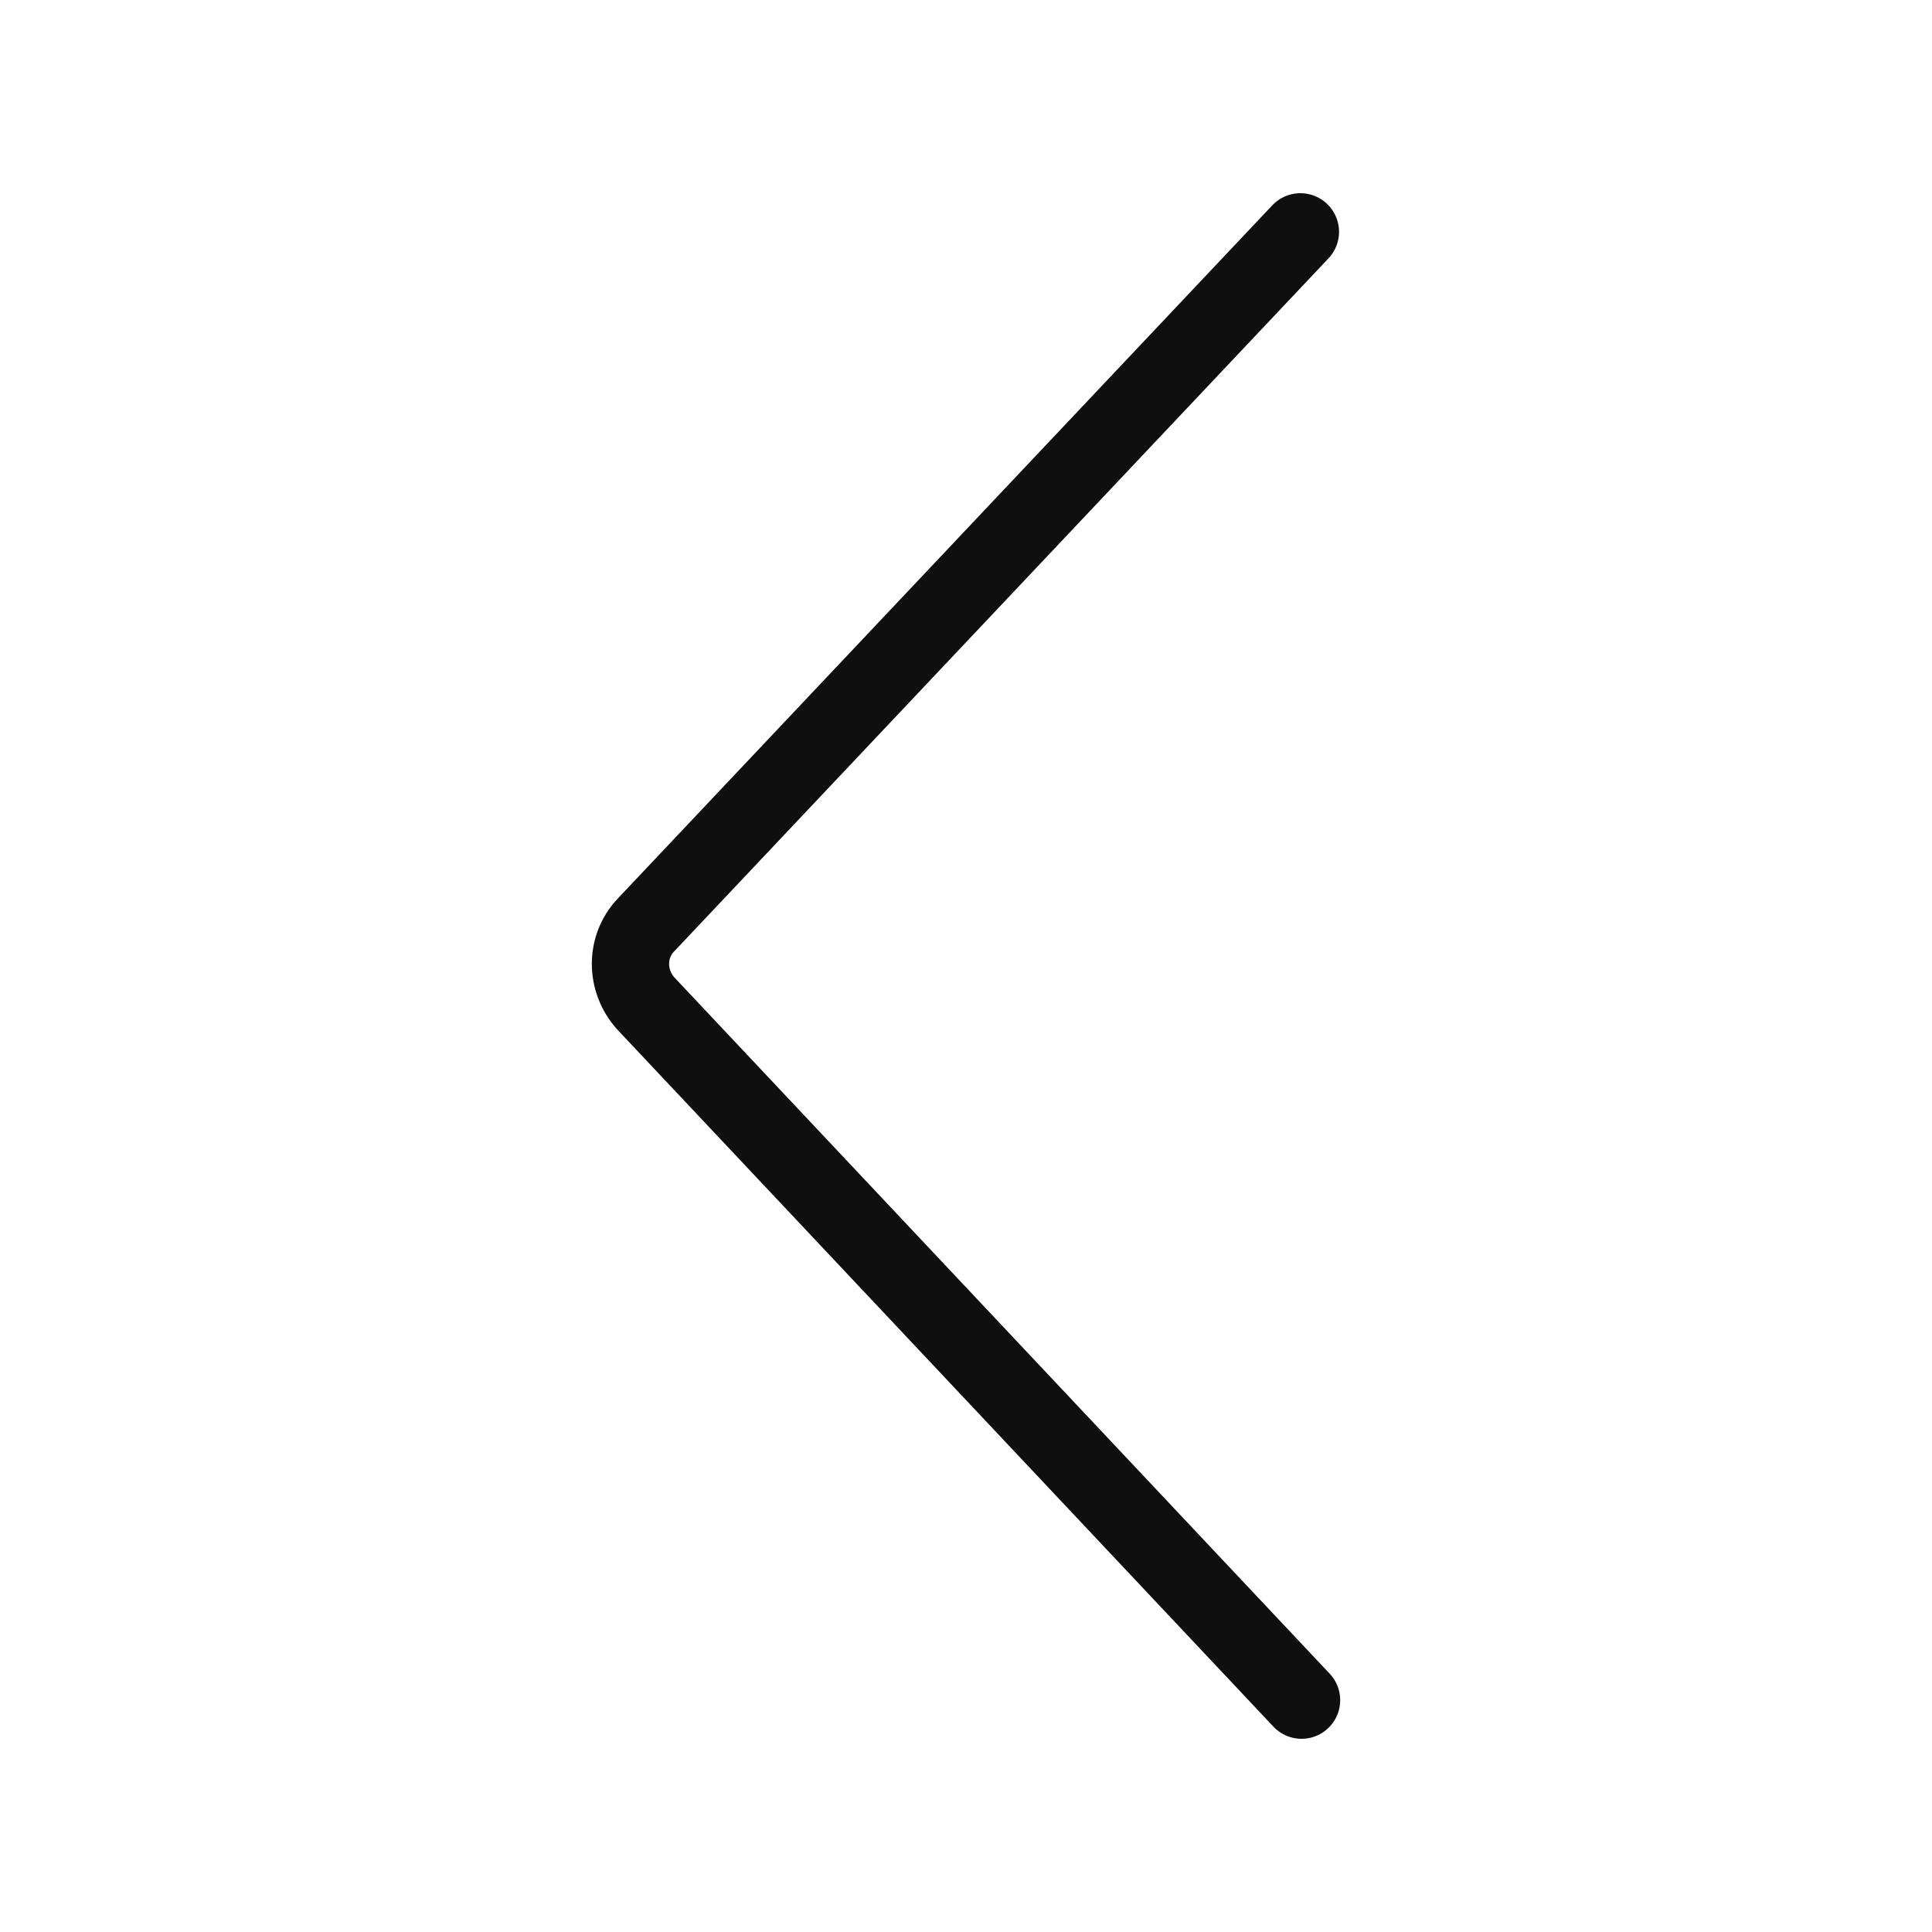
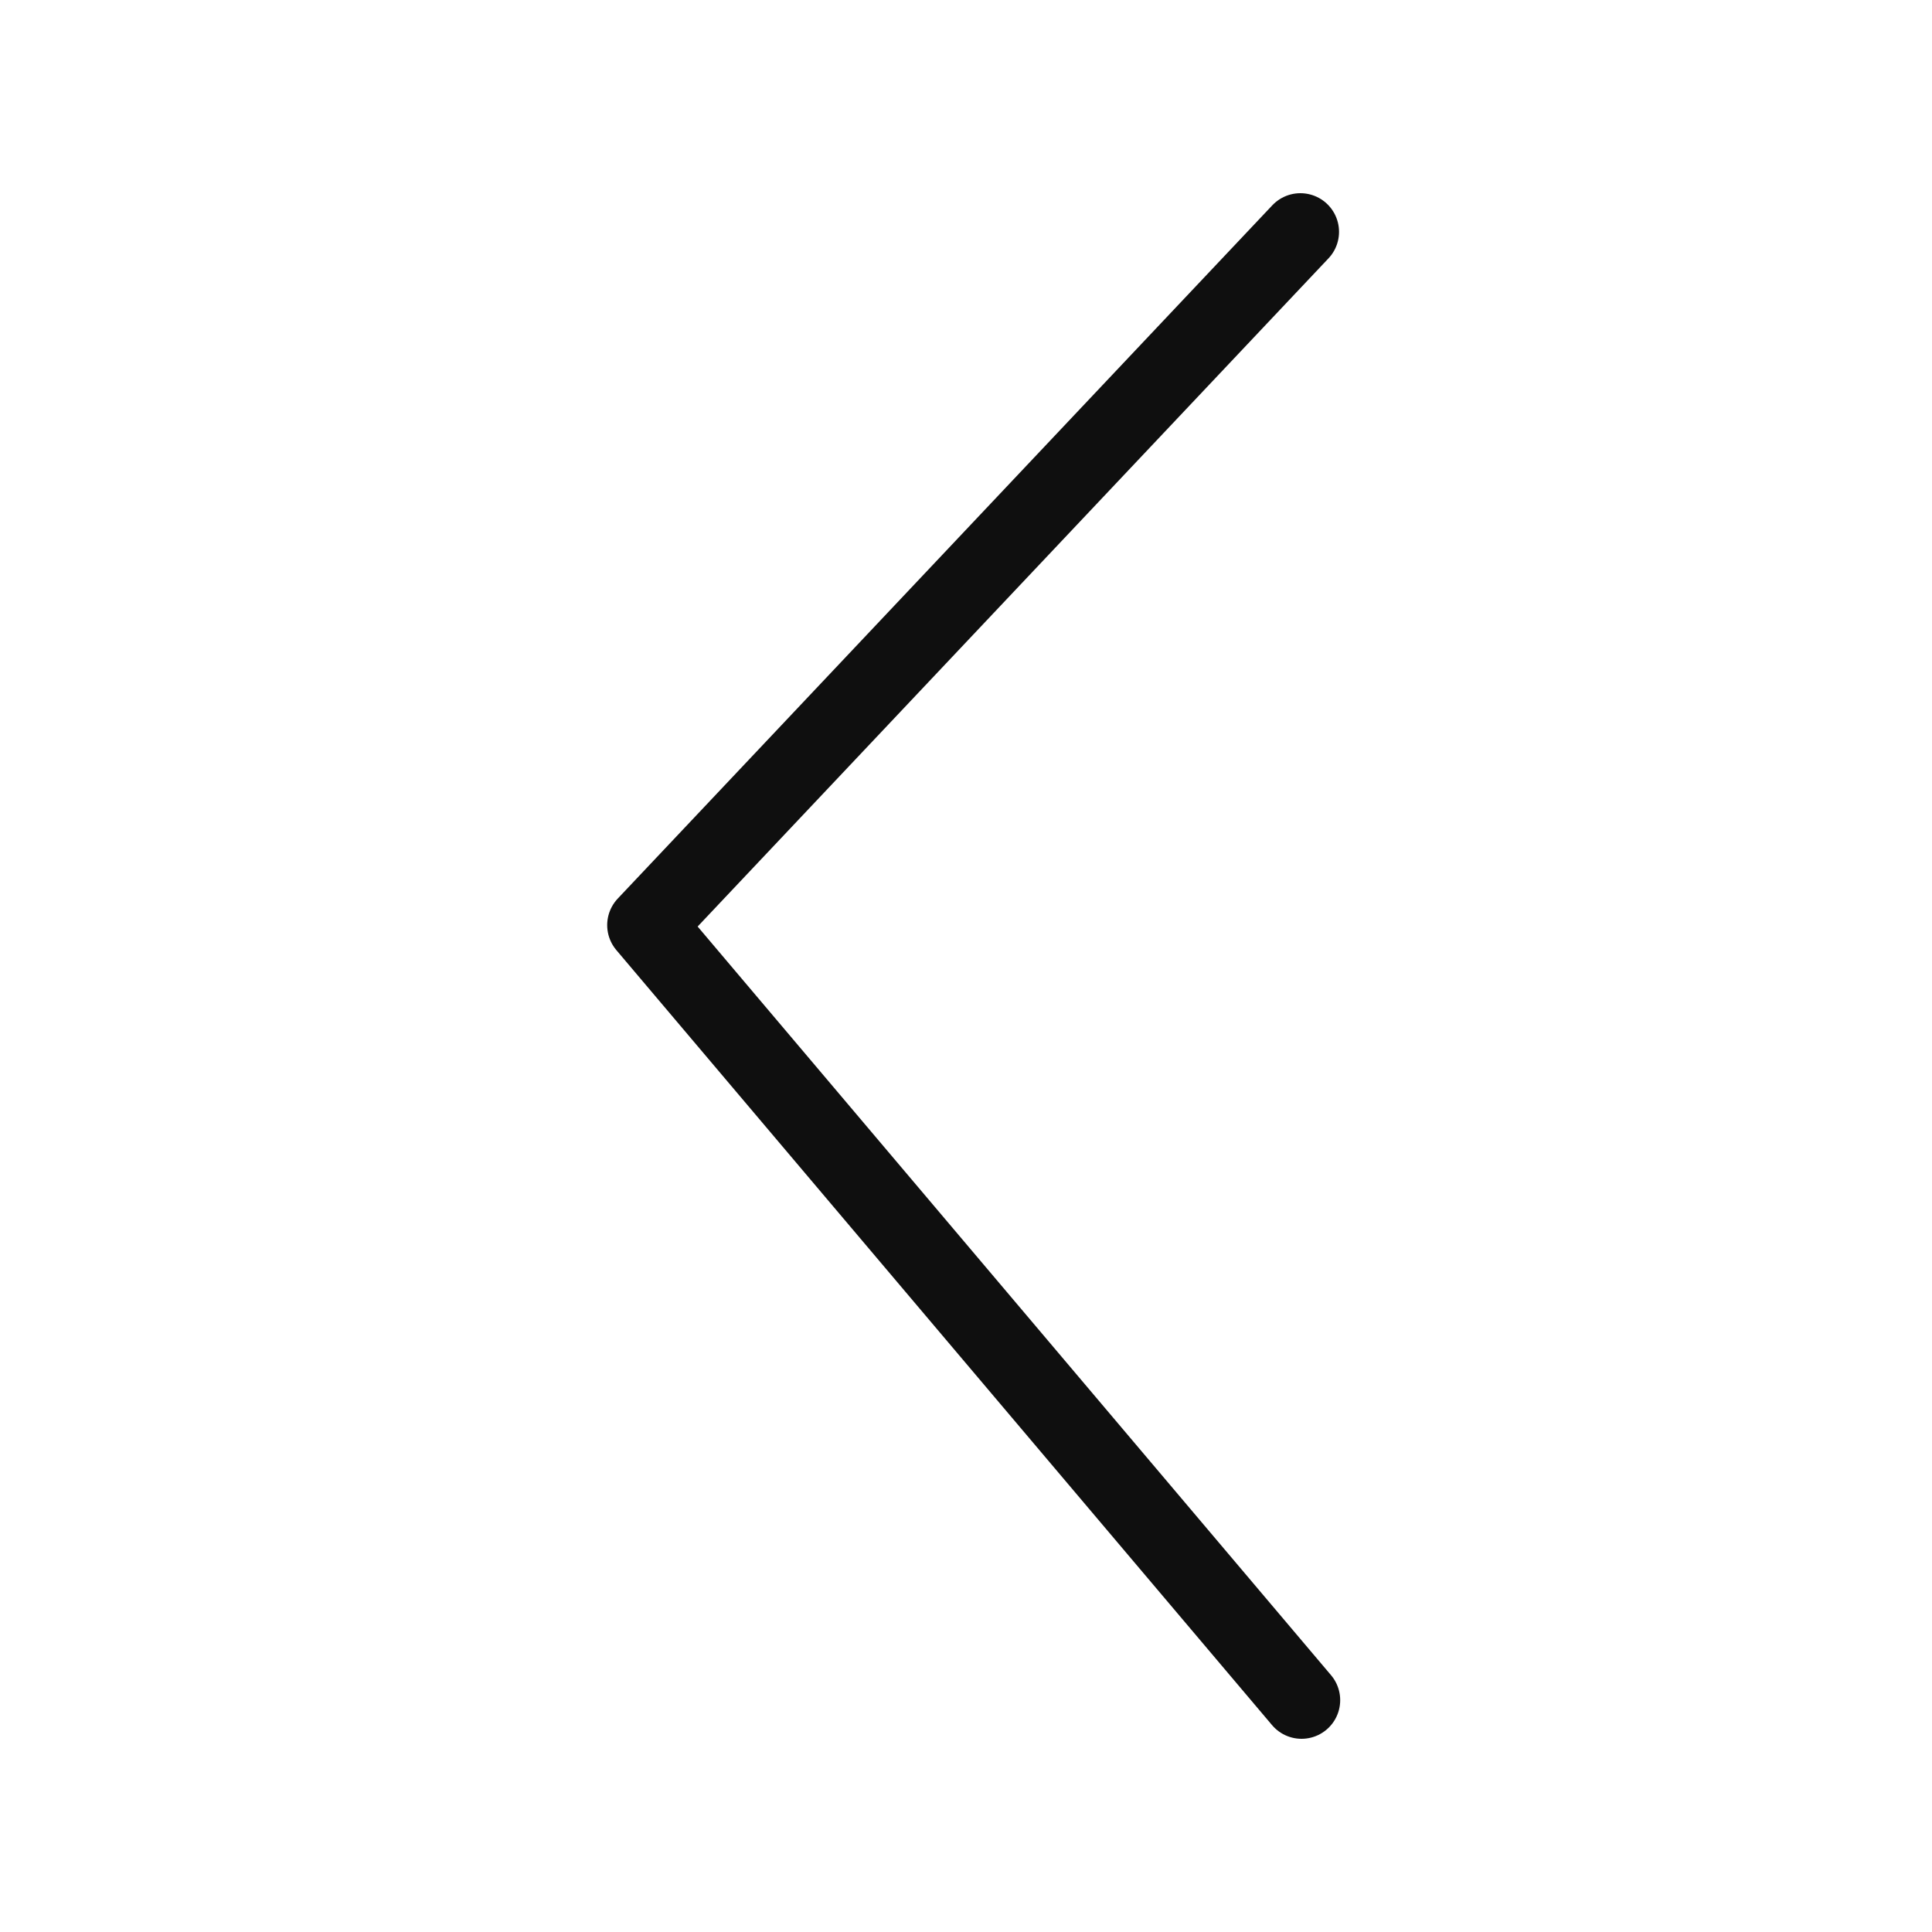
<svg xmlns="http://www.w3.org/2000/svg" width="800px" height="800px" viewBox="-0.5 0 25 25" fill="none">
-   <path d="M16.327 3L7.857 11.971C7.592 12.25 7.592 12.691 7.857 12.985L16.342 22" stroke="#0F0F0F" stroke-miterlimit="10" stroke-linecap="round" stroke-linejoin="round" />
+   <path d="M16.327 3L7.857 11.971L16.342 22" stroke="#0F0F0F" stroke-miterlimit="10" stroke-linecap="round" stroke-linejoin="round" />
</svg>